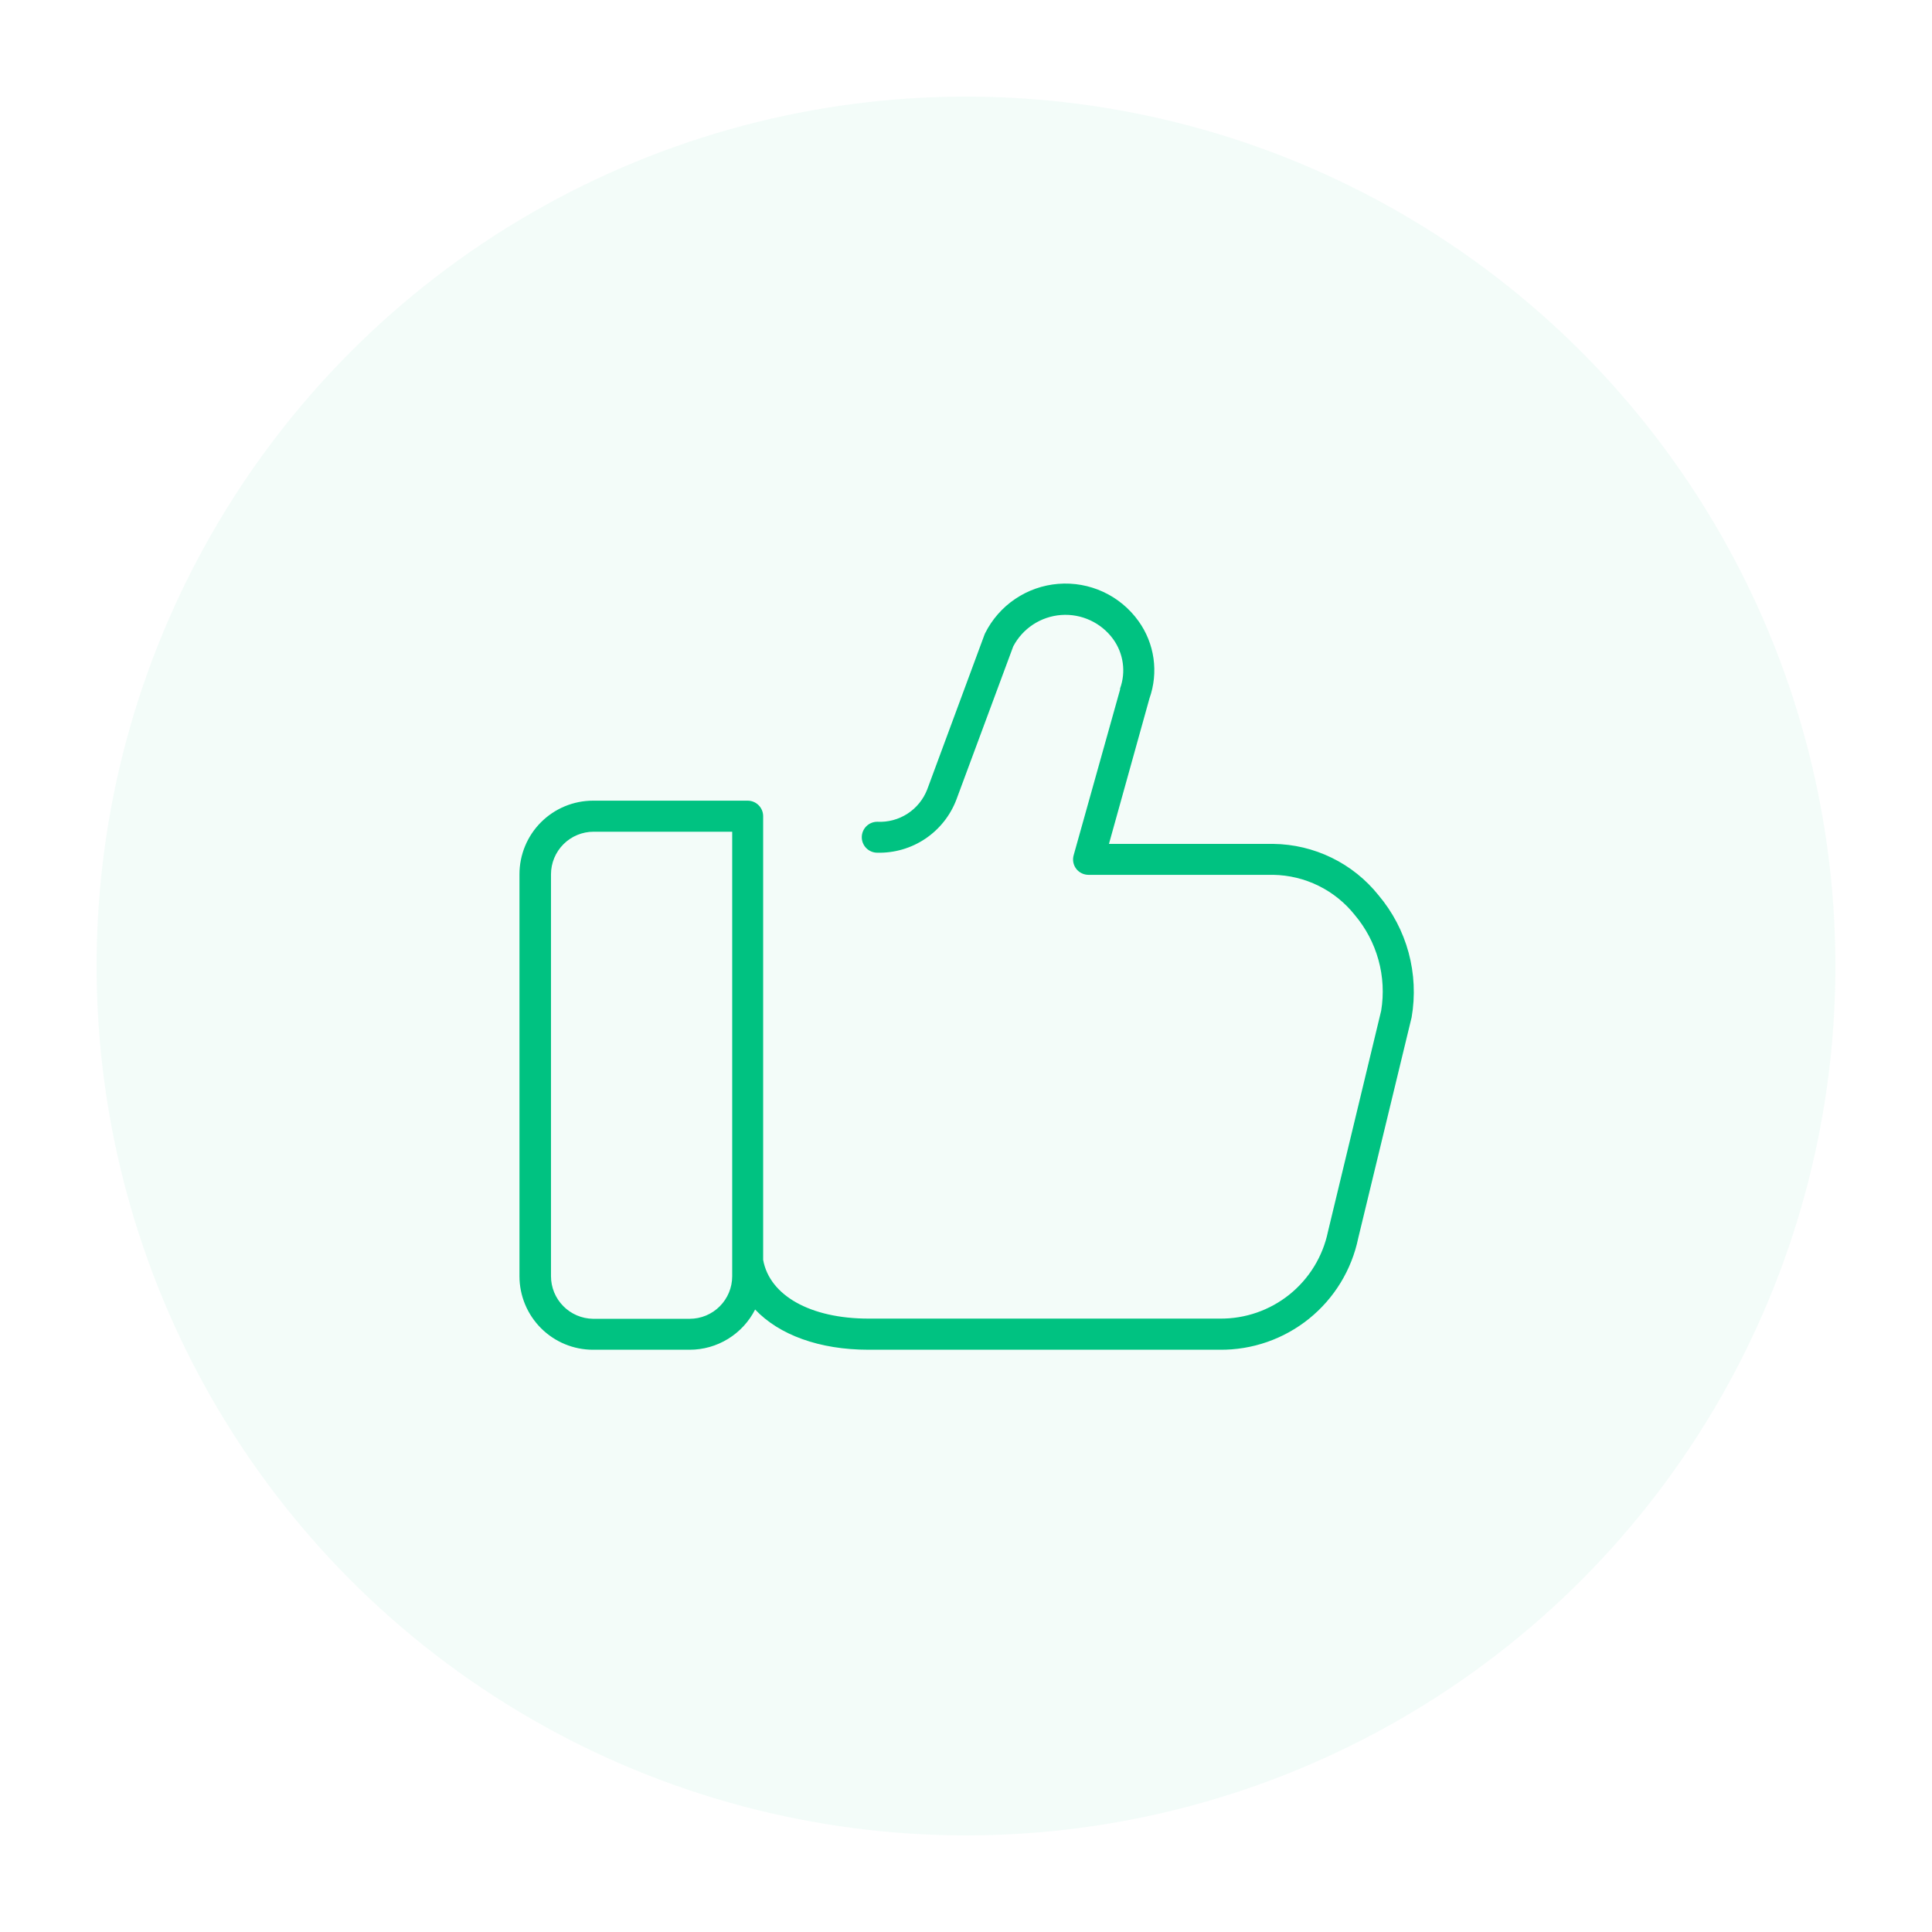
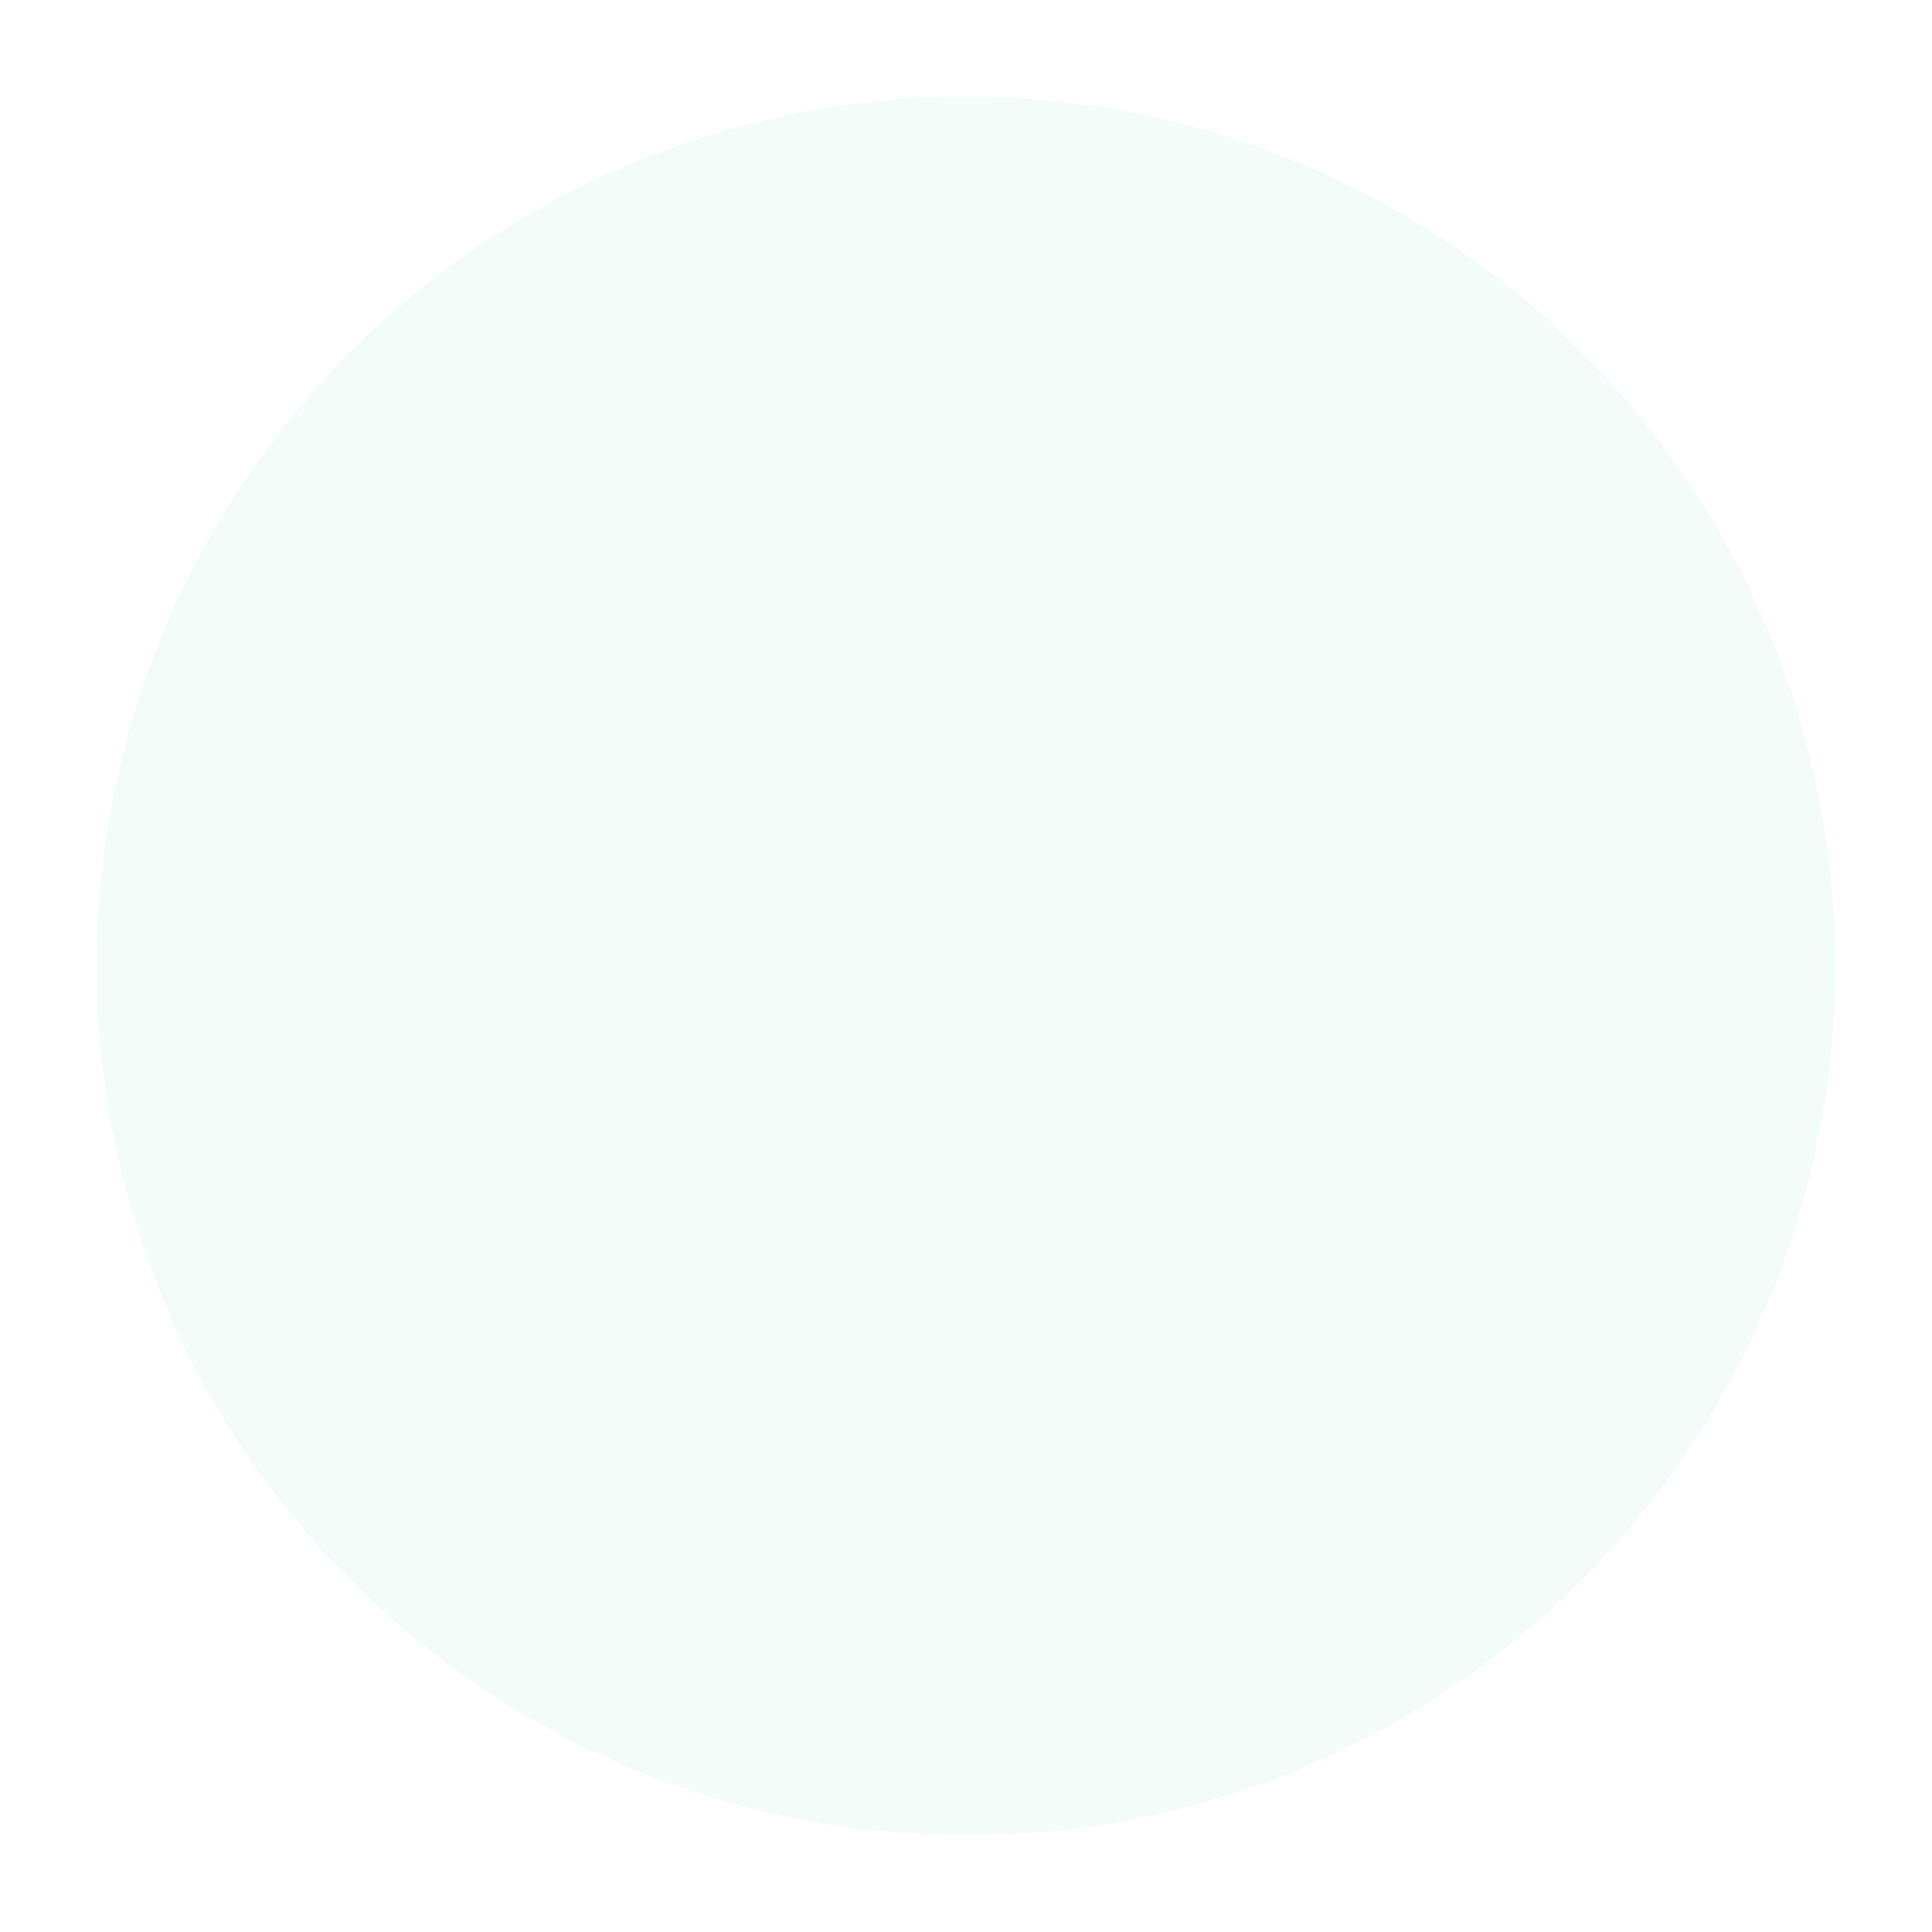
<svg xmlns="http://www.w3.org/2000/svg" width="120" height="120" viewBox="0 0 120 120" fill="none">
  <circle cx="60" cy="60" r="54" fill="#00C281" fill-opacity="0.05" />
  <g clip-path="url(#clip0_5267_40602)">
-     <path d="M85.624 55.606C84.839 54.624 83.846 53.828 82.715 53.277C81.585 52.725 80.347 52.431 79.09 52.416H68.879L71.396 43.377C71.679 42.58 71.764 41.727 71.645 40.89C71.526 40.053 71.205 39.258 70.711 38.572C70.15 37.791 69.397 37.168 68.525 36.763C67.653 36.359 66.691 36.187 65.733 36.264C64.774 36.34 63.852 36.663 63.055 37.201C62.258 37.739 61.614 38.474 61.185 39.335L61.149 39.419L57.593 49.029C57.354 49.649 56.925 50.178 56.367 50.539C55.81 50.901 55.152 51.076 54.488 51.041C54.233 51.041 53.989 51.142 53.808 51.322C53.628 51.503 53.527 51.747 53.527 52.002C53.527 52.257 53.628 52.501 53.808 52.681C53.989 52.862 54.233 52.963 54.488 52.963C55.55 52.99 56.594 52.686 57.476 52.093C58.357 51.5 59.032 50.648 59.407 49.654L62.933 40.151C63.222 39.599 63.648 39.13 64.169 38.788C64.691 38.447 65.291 38.243 65.913 38.198C66.534 38.153 67.158 38.268 67.723 38.531C68.288 38.794 68.777 39.196 69.143 39.701C69.458 40.138 69.662 40.646 69.736 41.18C69.811 41.714 69.753 42.258 69.57 42.764V42.83L66.687 53.119C66.646 53.262 66.639 53.412 66.666 53.558C66.693 53.704 66.754 53.841 66.843 53.96C66.934 54.078 67.05 54.173 67.183 54.238C67.317 54.304 67.463 54.338 67.612 54.338H79.09C80.064 54.355 81.023 54.587 81.898 55.018C82.772 55.449 83.54 56.068 84.147 56.831C84.834 57.645 85.336 58.598 85.619 59.624C85.903 60.651 85.96 61.726 85.787 62.777L82.483 76.496C82.163 78.037 81.317 79.419 80.09 80.405C78.862 81.391 77.33 81.92 75.756 81.901H53.947C50.344 81.901 47.803 80.472 47.401 78.255V50.699C47.401 50.572 47.377 50.446 47.329 50.329C47.281 50.212 47.211 50.105 47.121 50.015C47.032 49.925 46.926 49.854 46.809 49.805C46.692 49.757 46.566 49.731 46.44 49.731H36.829C35.618 49.733 34.457 50.215 33.601 51.072C32.745 51.929 32.265 53.091 32.265 54.302V79.27C32.266 80.481 32.748 81.641 33.603 82.496C34.459 83.352 35.619 83.834 36.829 83.835H42.836C43.678 83.835 44.504 83.601 45.221 83.16C45.939 82.719 46.521 82.088 46.902 81.337C48.386 82.904 50.878 83.835 53.947 83.835H75.756C77.773 83.856 79.734 83.175 81.304 81.91C82.874 80.645 83.955 78.873 84.363 76.898L87.679 63.186C87.91 61.849 87.845 60.478 87.491 59.168C87.136 57.859 86.499 56.643 85.624 55.606V55.606ZM45.478 79.27C45.478 79.971 45.2 80.644 44.704 81.139C44.209 81.635 43.537 81.913 42.836 81.913H36.829C36.135 81.902 35.473 81.619 34.986 81.125C34.498 80.631 34.224 79.965 34.223 79.27V54.302C34.224 53.602 34.503 52.931 34.998 52.435C35.494 51.94 36.165 51.661 36.865 51.66H45.478V79.27Z" fill="#00C281" />
-   </g>
+     </g>
  <defs>
    <clipPath id="clip0_5267_40602">
-       <rect width="96.101" height="96.101" fill="white" transform="translate(12 12)" />
-     </clipPath>
+       </clipPath>
  </defs>
</svg>